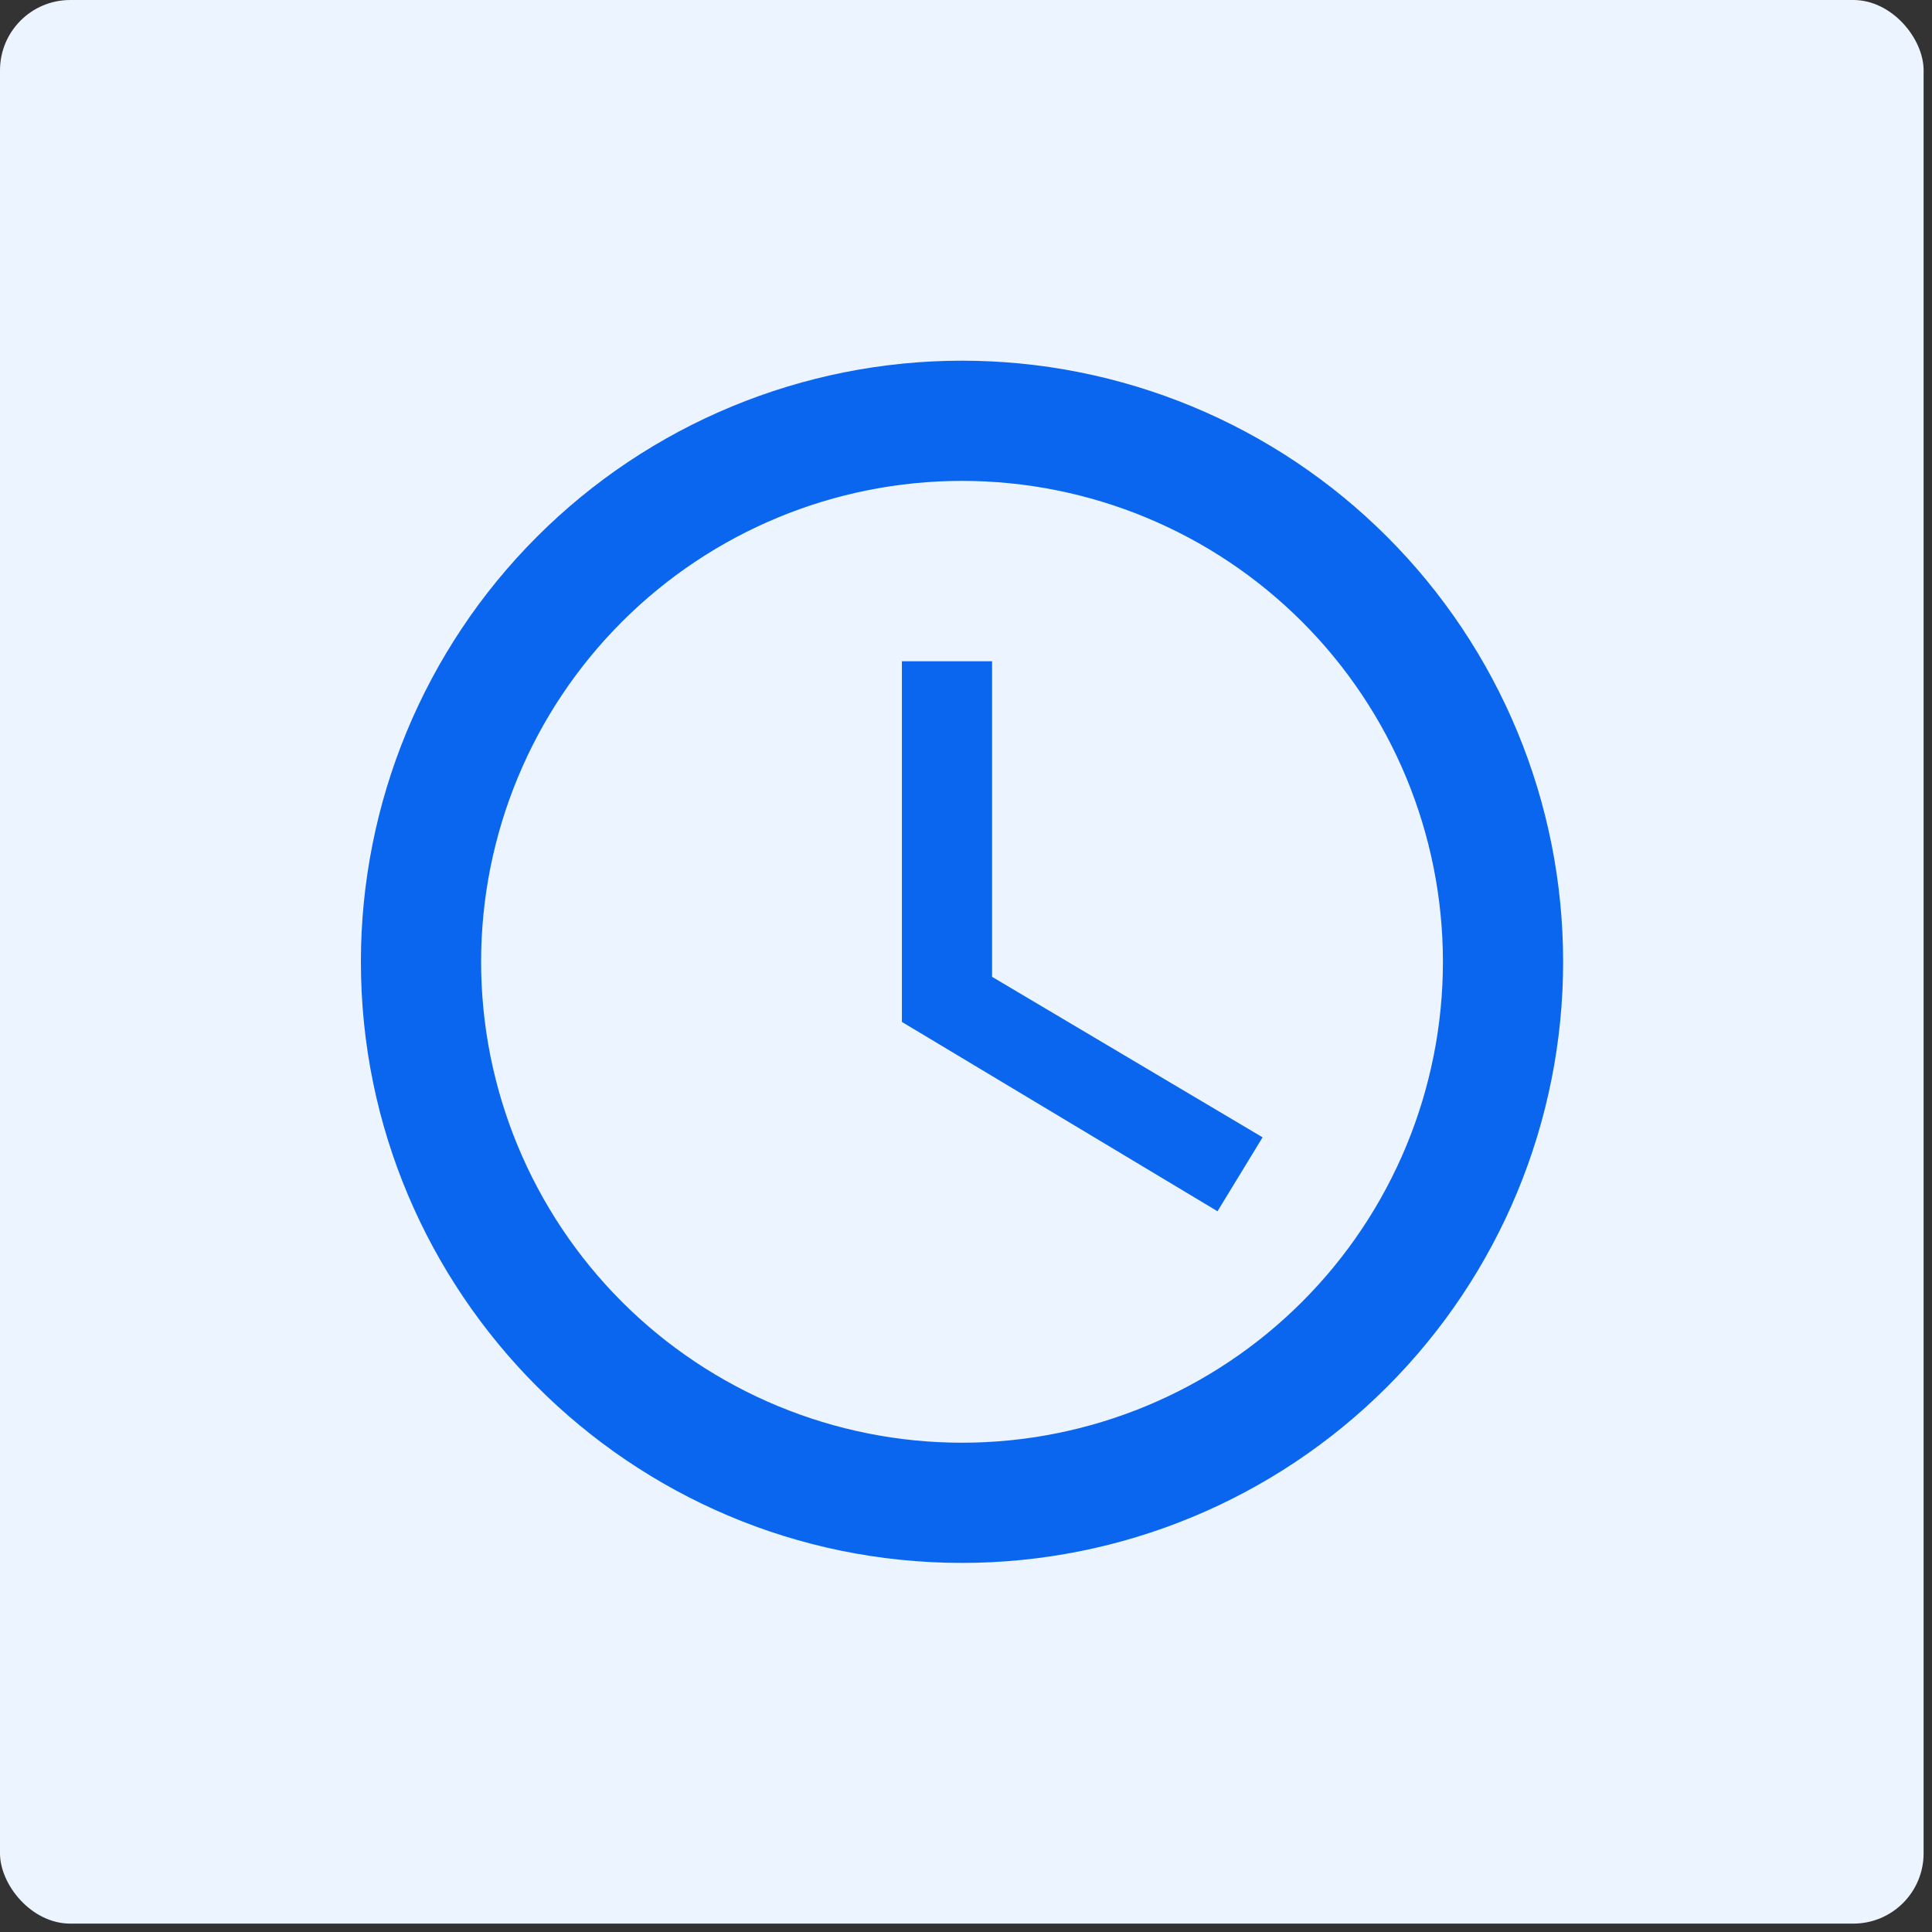
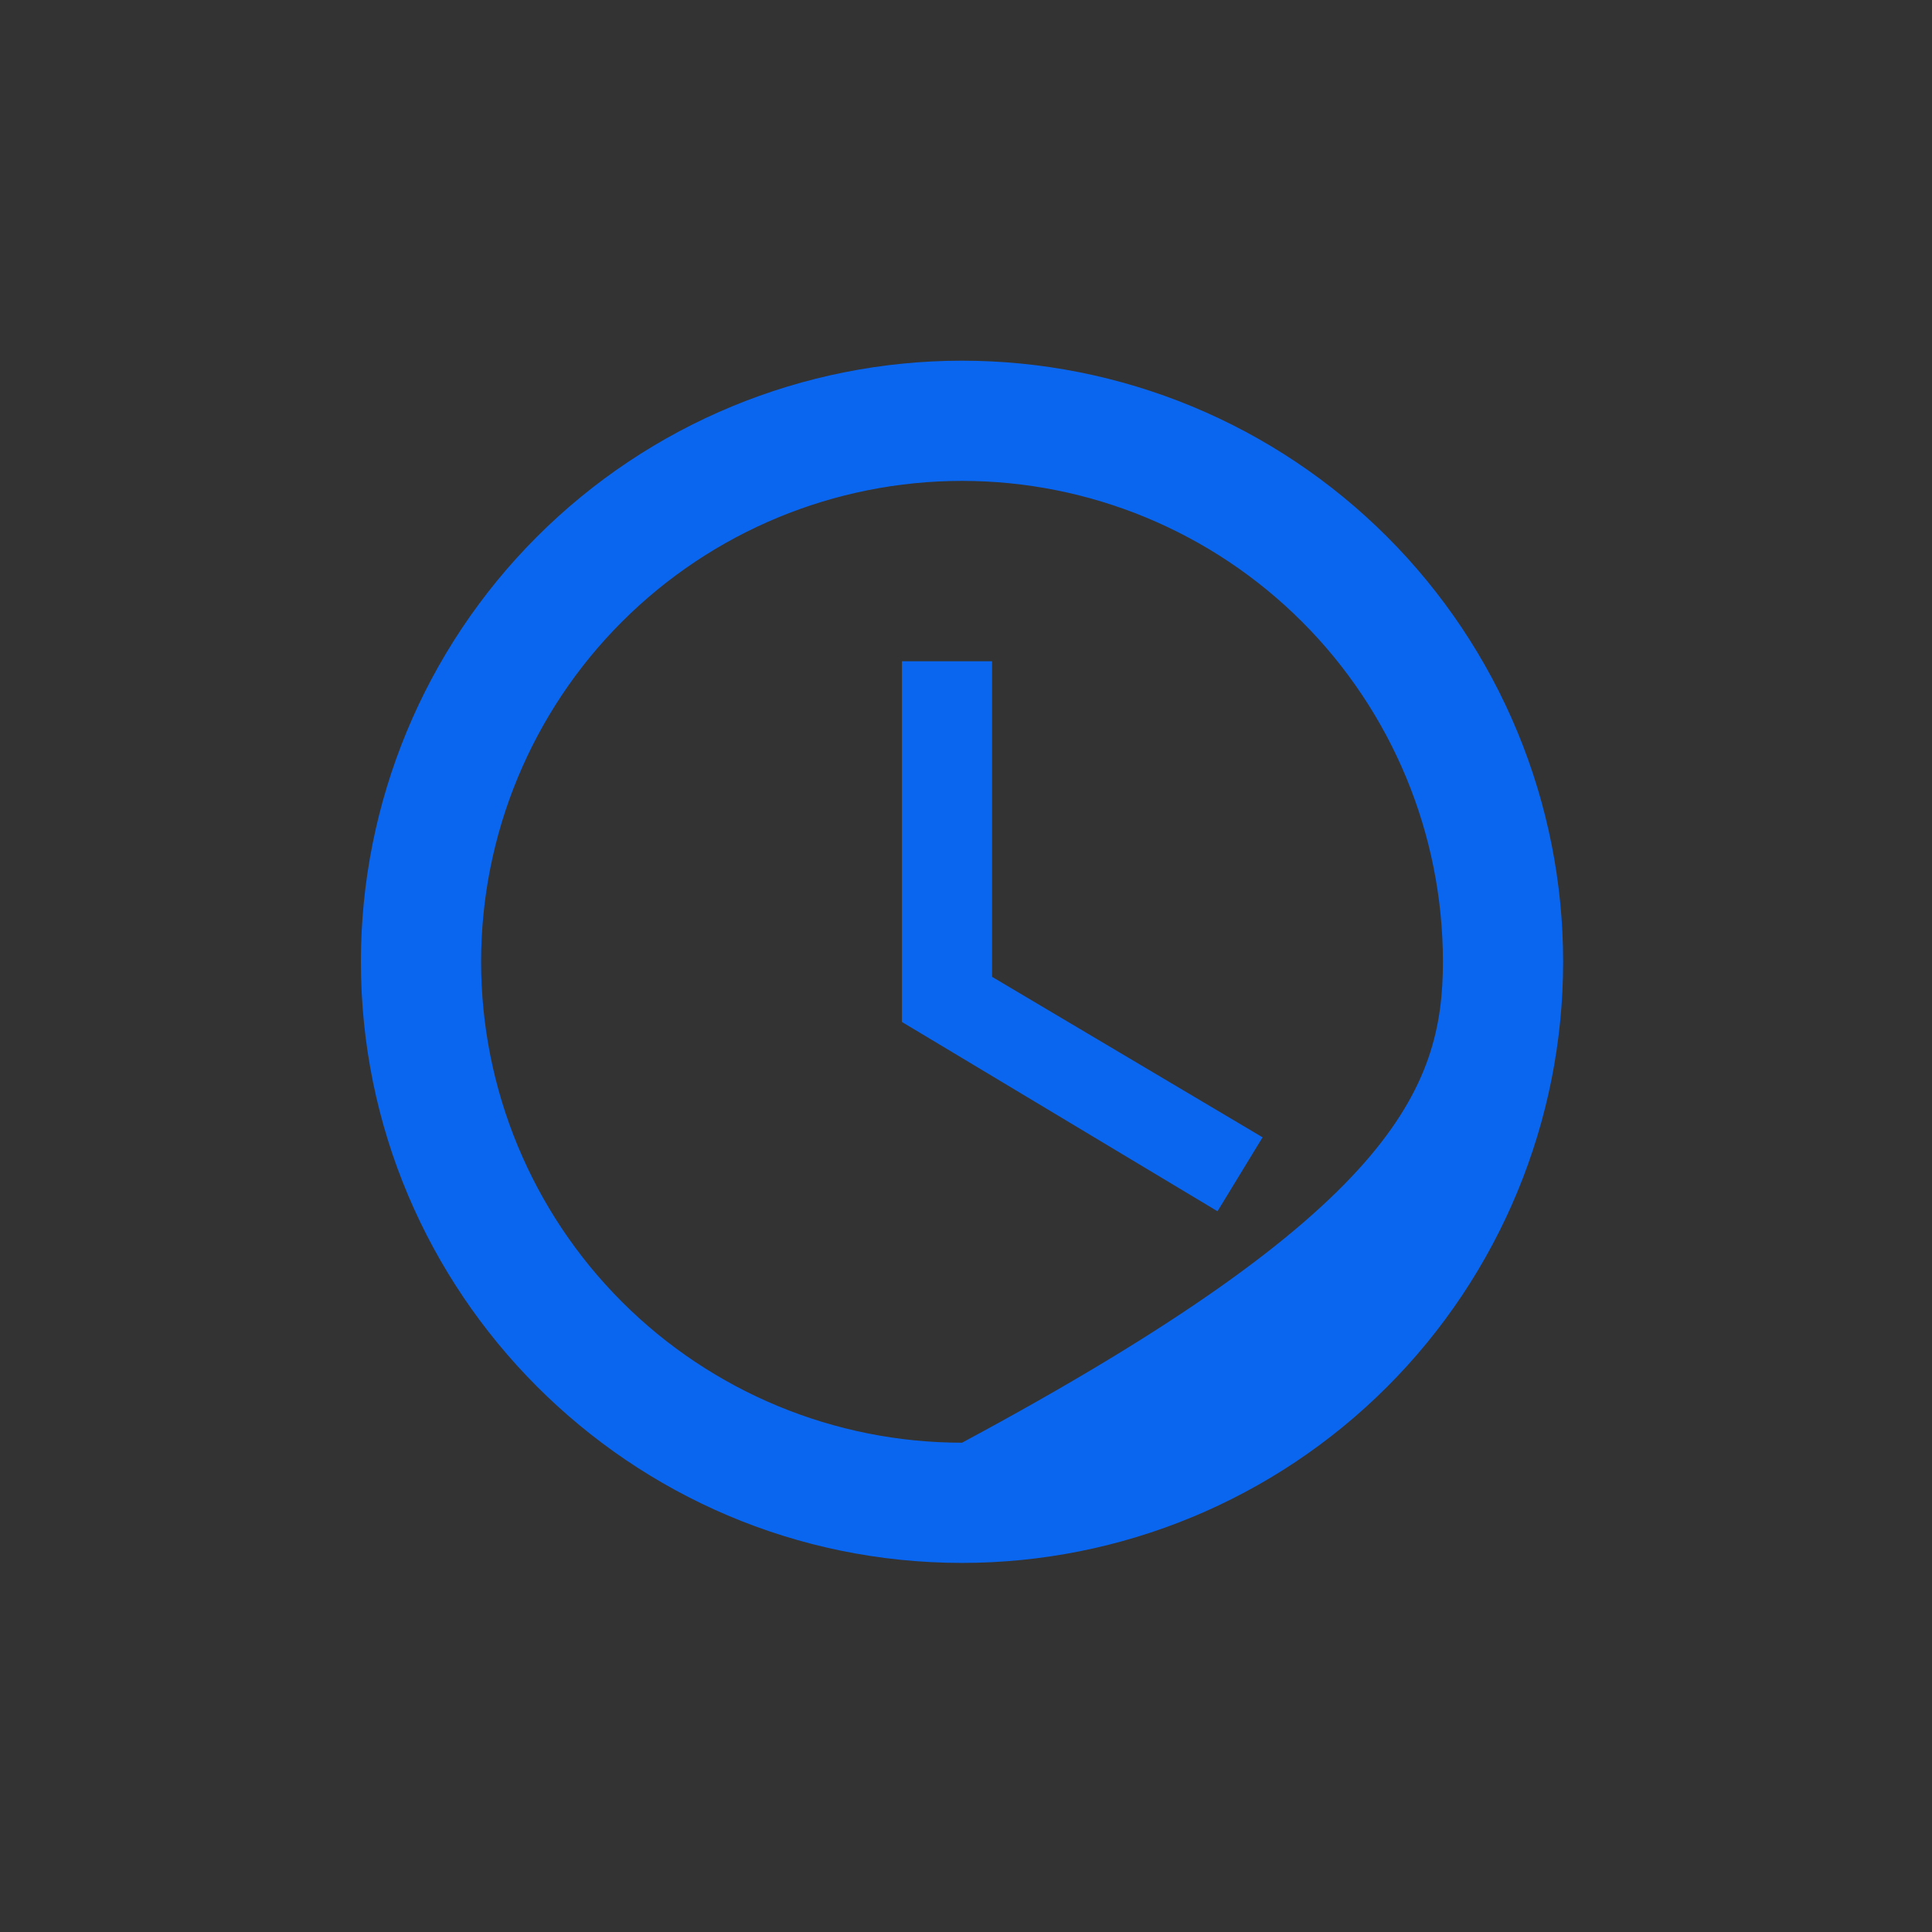
<svg xmlns="http://www.w3.org/2000/svg" width="55" height="55" viewBox="0 0 55 55" fill="none">
  <rect x="0" y="0" width="55" height="55" fill="#333333" stroke="none" />
-   <rect width="54.761" height="54.761" rx="2" fill="#EBF4FF" />
-   <path d="M27.387 41.071C31.017 41.071 34.5 39.628 37.067 37.061C39.635 34.493 41.077 31.011 41.077 27.38C41.077 23.75 39.635 20.267 37.067 17.7C34.5 15.133 31.017 13.69 27.387 13.69C23.756 13.69 20.274 15.133 17.706 17.7C15.139 20.267 13.696 23.75 13.696 27.38C13.696 31.011 15.139 34.493 17.706 37.061C20.274 39.628 23.756 41.071 27.387 41.071ZM27.387 10.268C29.634 10.268 31.859 10.71 33.935 11.57C36.012 12.43 37.898 13.691 39.487 15.28C41.076 16.869 42.337 18.755 43.197 20.832C44.057 22.908 44.499 25.133 44.499 27.38C44.499 31.919 42.697 36.272 39.487 39.481C36.278 42.69 31.925 44.493 27.387 44.493C17.923 44.493 10.274 36.792 10.274 27.38C10.274 22.842 12.077 18.489 15.286 15.28C18.495 12.07 22.848 10.268 27.387 10.268ZM28.242 18.824V27.808L35.943 32.377L34.66 34.482L25.675 29.092V18.824H28.242Z" fill="#0B66EF" />
+   <path d="M27.387 41.071C39.635 34.493 41.077 31.011 41.077 27.38C41.077 23.75 39.635 20.267 37.067 17.7C34.5 15.133 31.017 13.69 27.387 13.69C23.756 13.69 20.274 15.133 17.706 17.7C15.139 20.267 13.696 23.75 13.696 27.38C13.696 31.011 15.139 34.493 17.706 37.061C20.274 39.628 23.756 41.071 27.387 41.071ZM27.387 10.268C29.634 10.268 31.859 10.71 33.935 11.57C36.012 12.43 37.898 13.691 39.487 15.28C41.076 16.869 42.337 18.755 43.197 20.832C44.057 22.908 44.499 25.133 44.499 27.38C44.499 31.919 42.697 36.272 39.487 39.481C36.278 42.69 31.925 44.493 27.387 44.493C17.923 44.493 10.274 36.792 10.274 27.38C10.274 22.842 12.077 18.489 15.286 15.28C18.495 12.07 22.848 10.268 27.387 10.268ZM28.242 18.824V27.808L35.943 32.377L34.66 34.482L25.675 29.092V18.824H28.242Z" fill="#0B66EF" />
</svg>